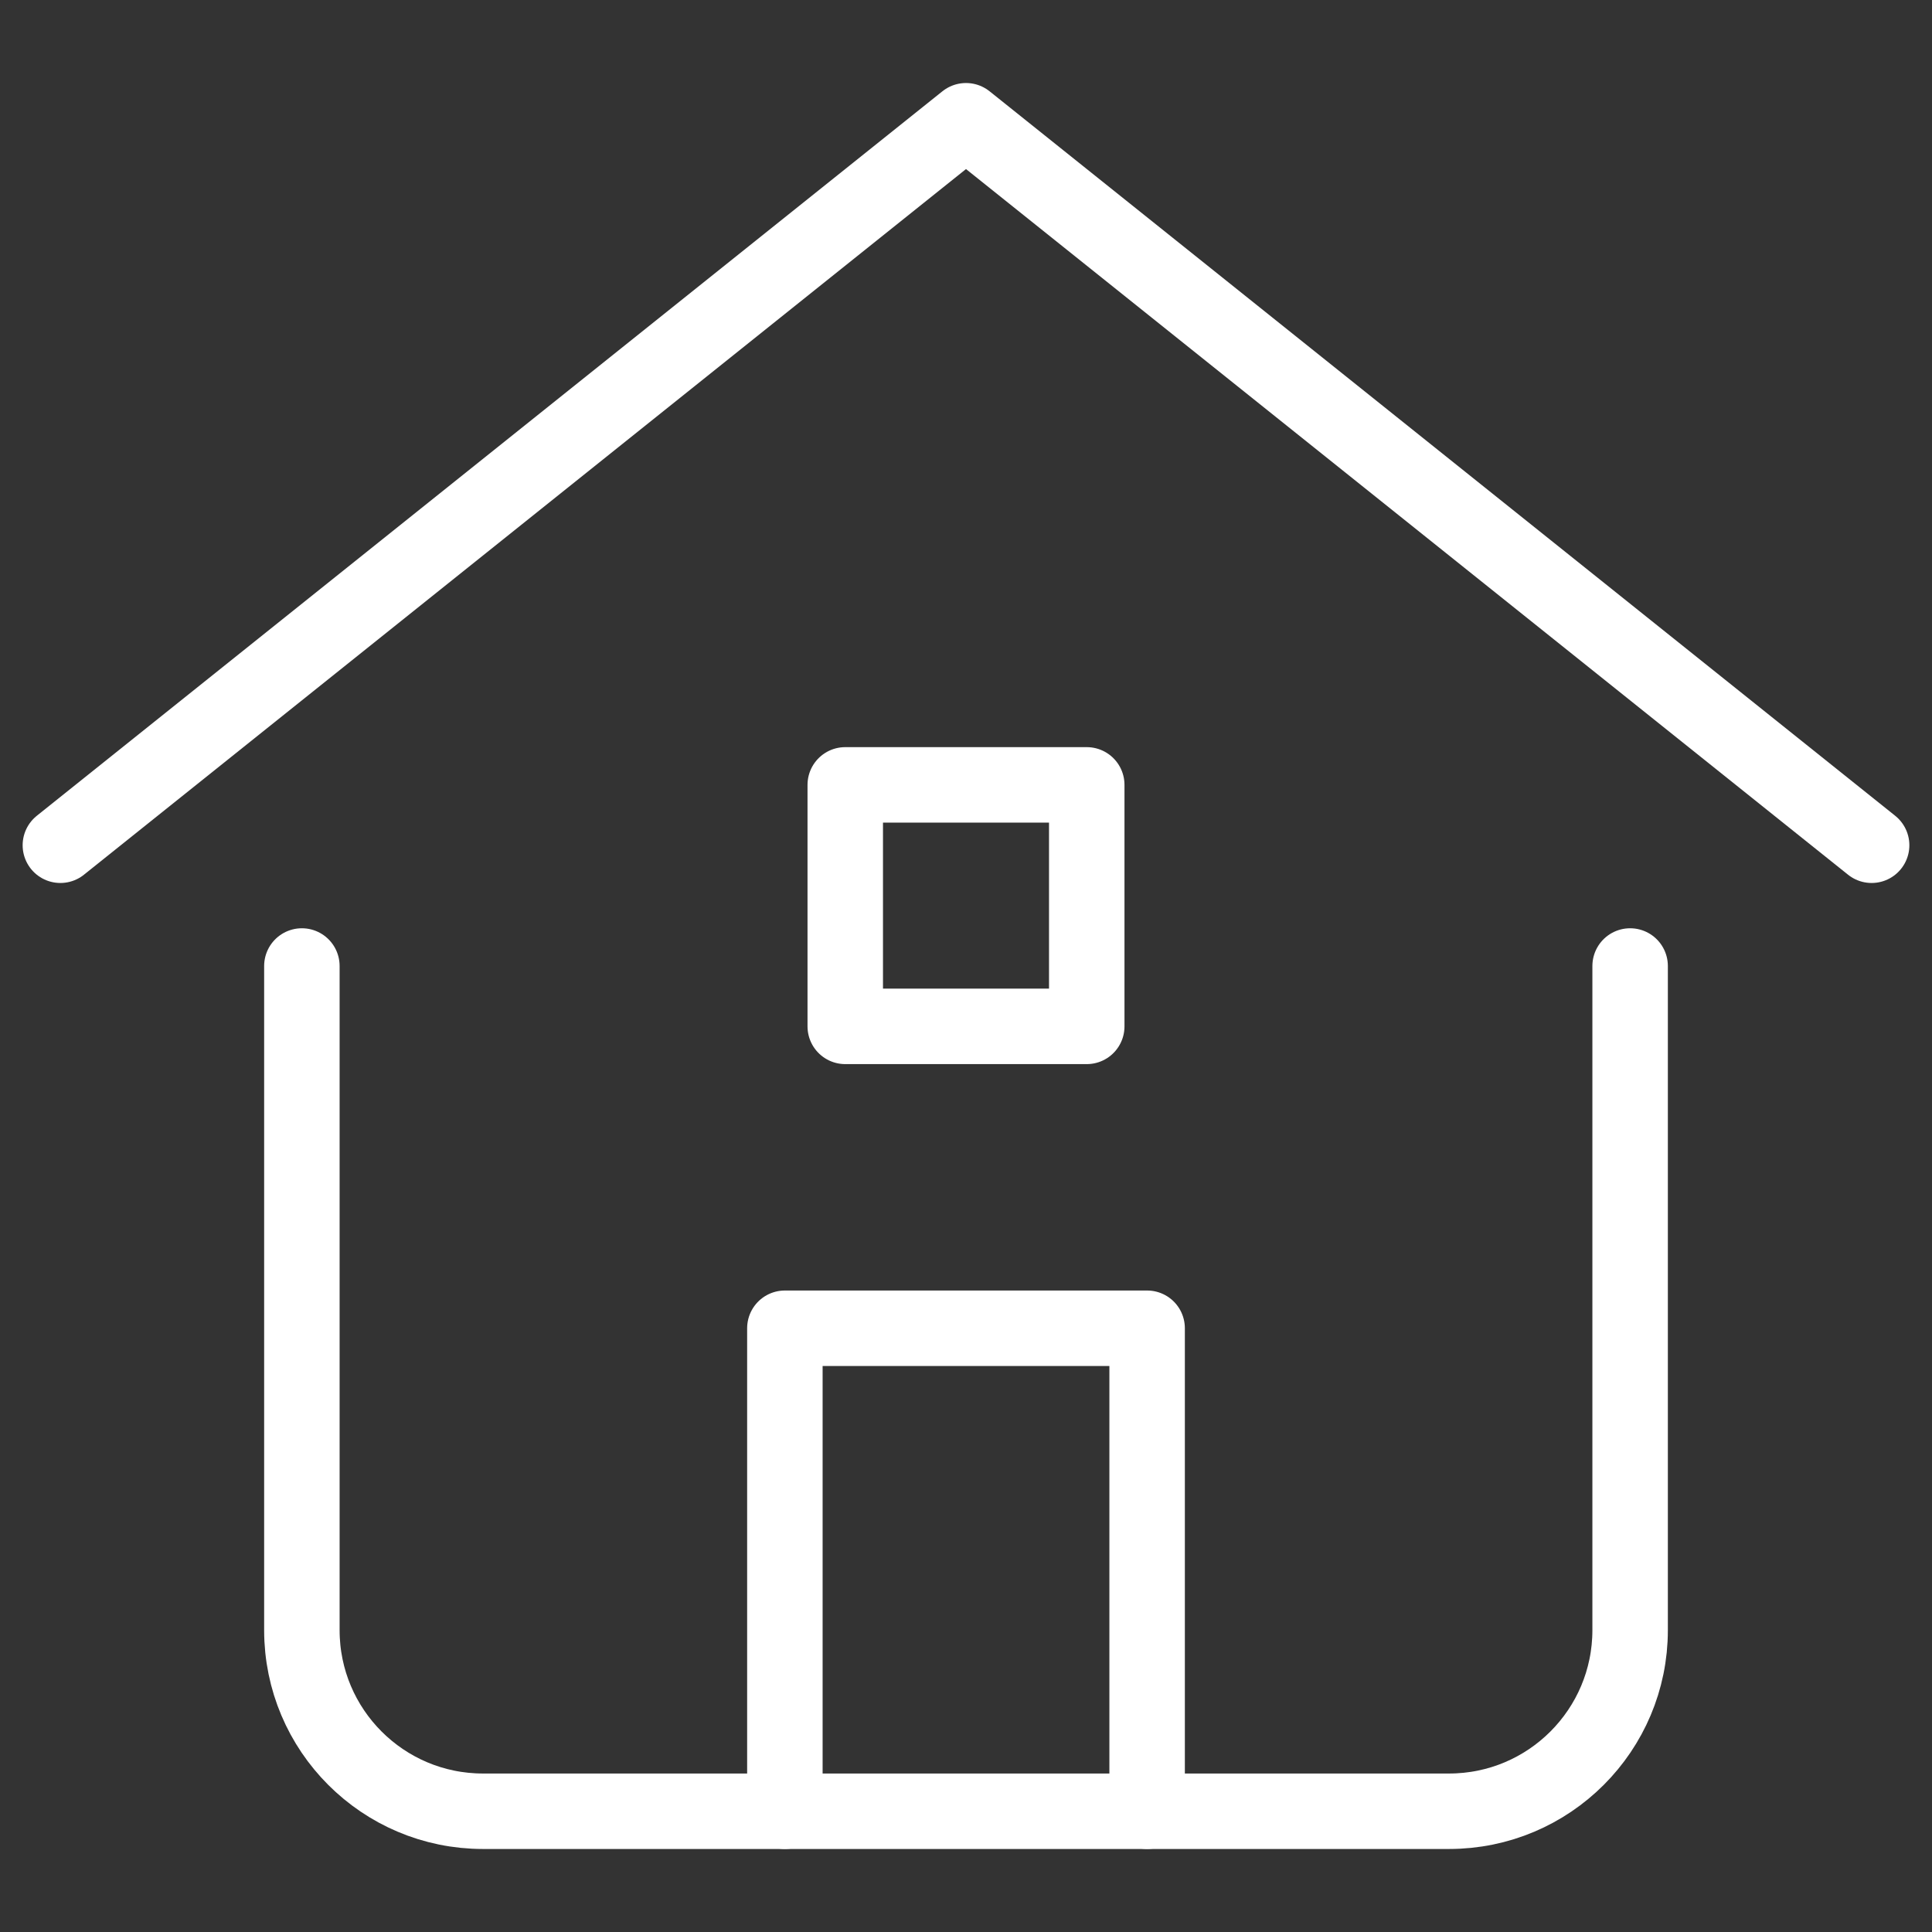
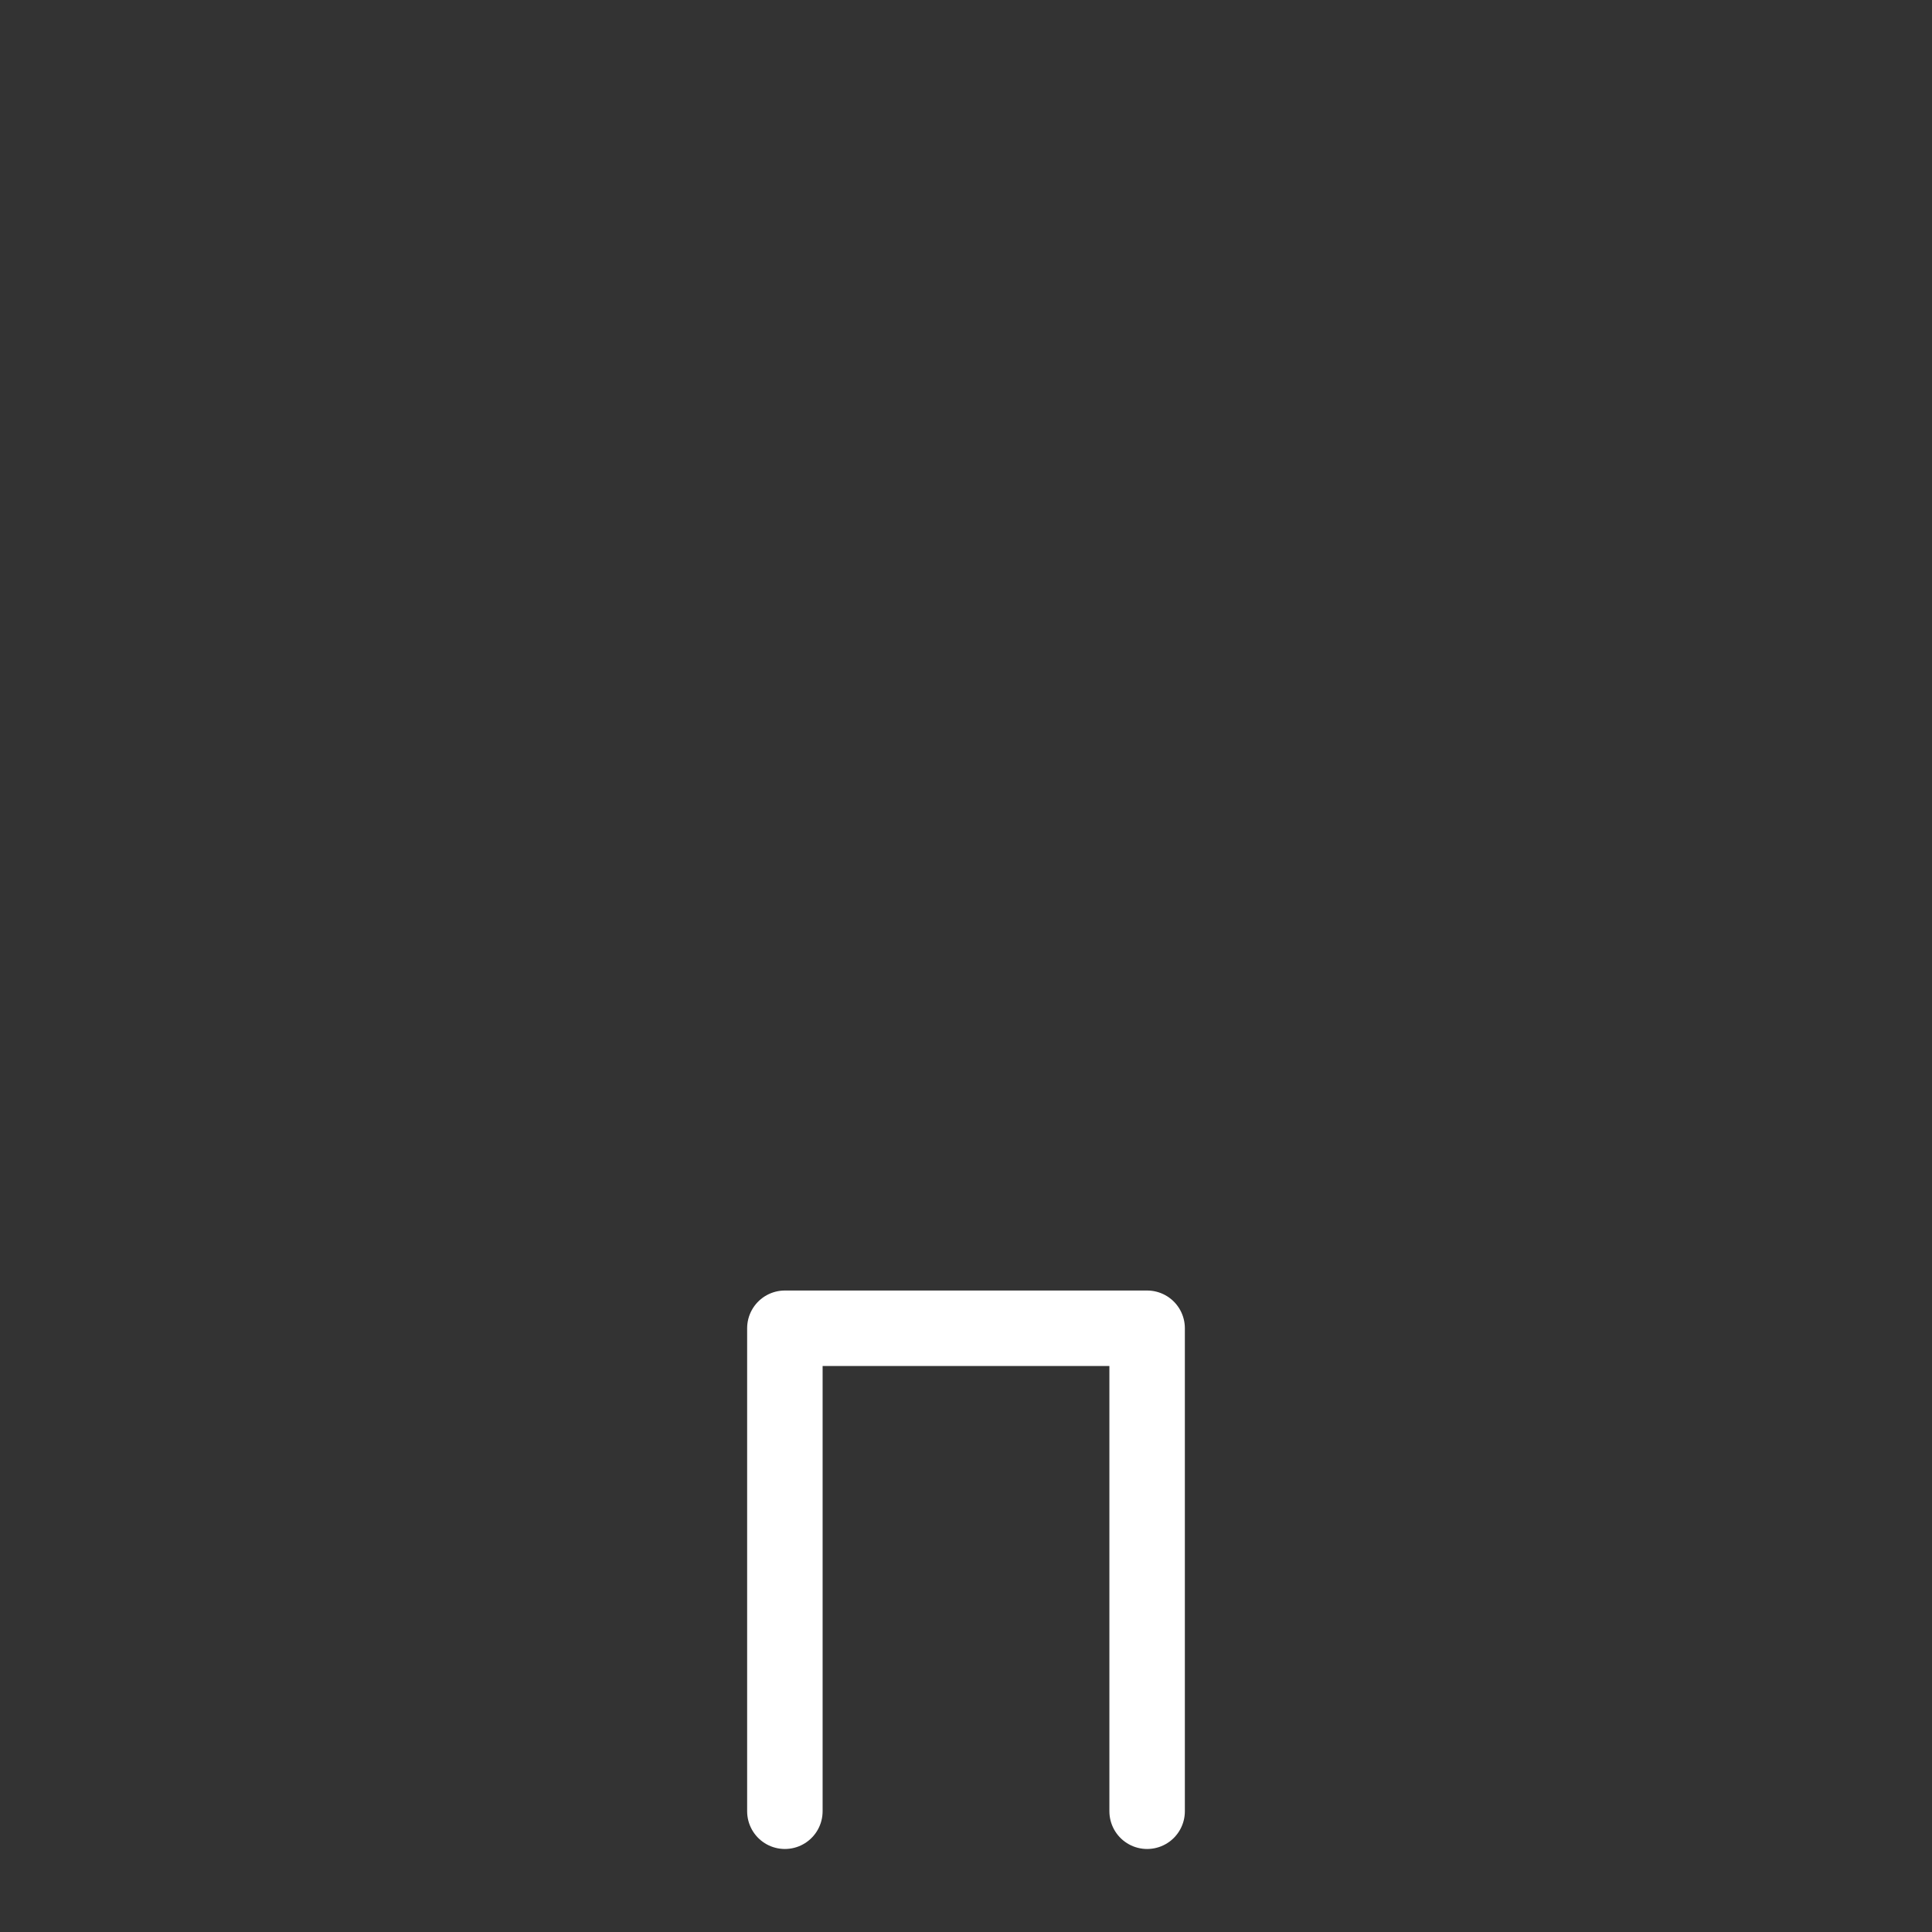
<svg xmlns="http://www.w3.org/2000/svg" viewBox="0 0 32 32">
  <rect x="0" y="0" width="32" height="32" fill="#333333" stroke="none" />
  <g stroke-linecap="round" stroke-width="1.25" fill="none" stroke="#fff" stroke-linejoin="round" class="nc-icon-wrapper">
-     <polyline data-cap="butt" points="1 14 16 2 31 14" stroke="#fff" />
    <polyline data-cap="butt" points="13 30 13 22 19 22 19 30" />
-     <path d="M5,16v11c0,1.657,1.343,3,3,3H24c1.657,0,3-1.343,3-3v-11" />
-     <rect x="14" y="13" width="4" height="4" />
  </g>
</svg>